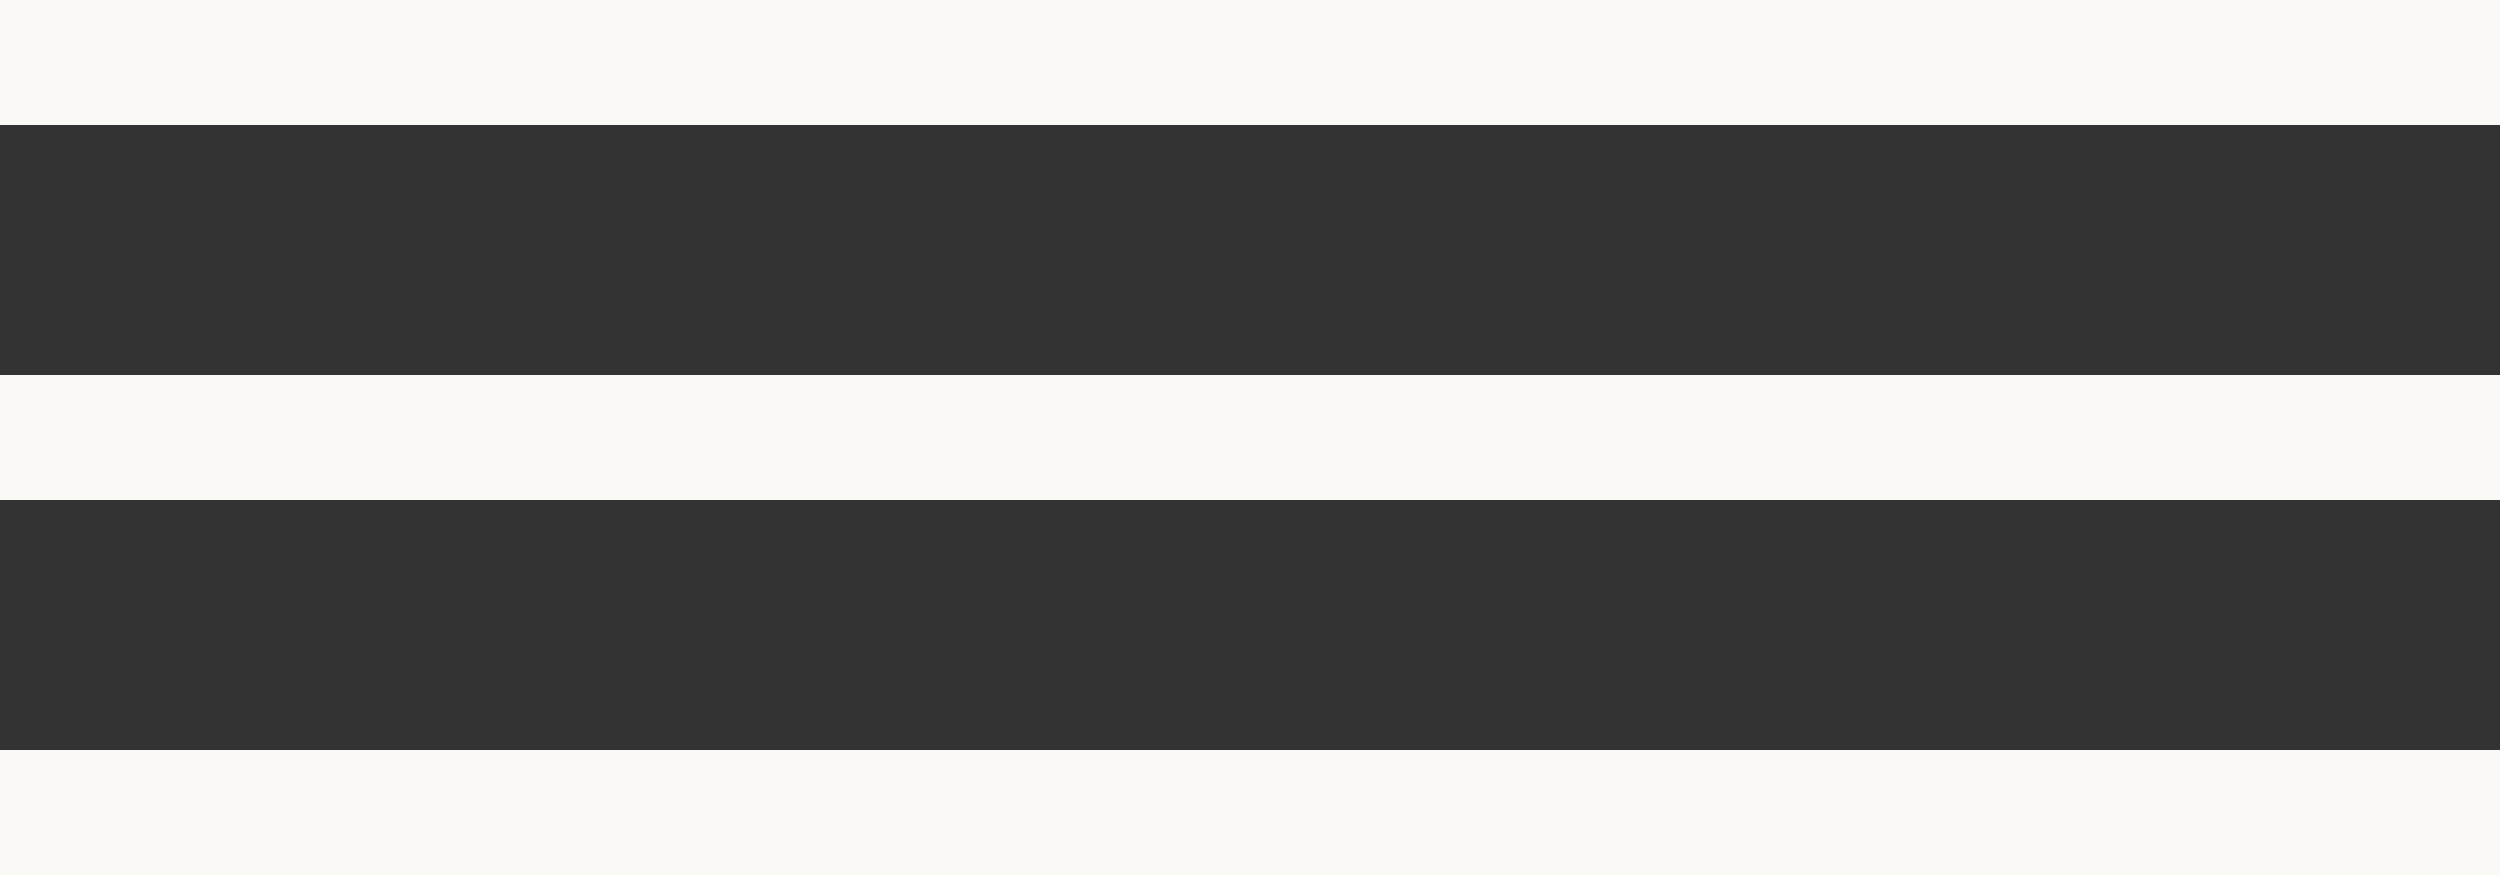
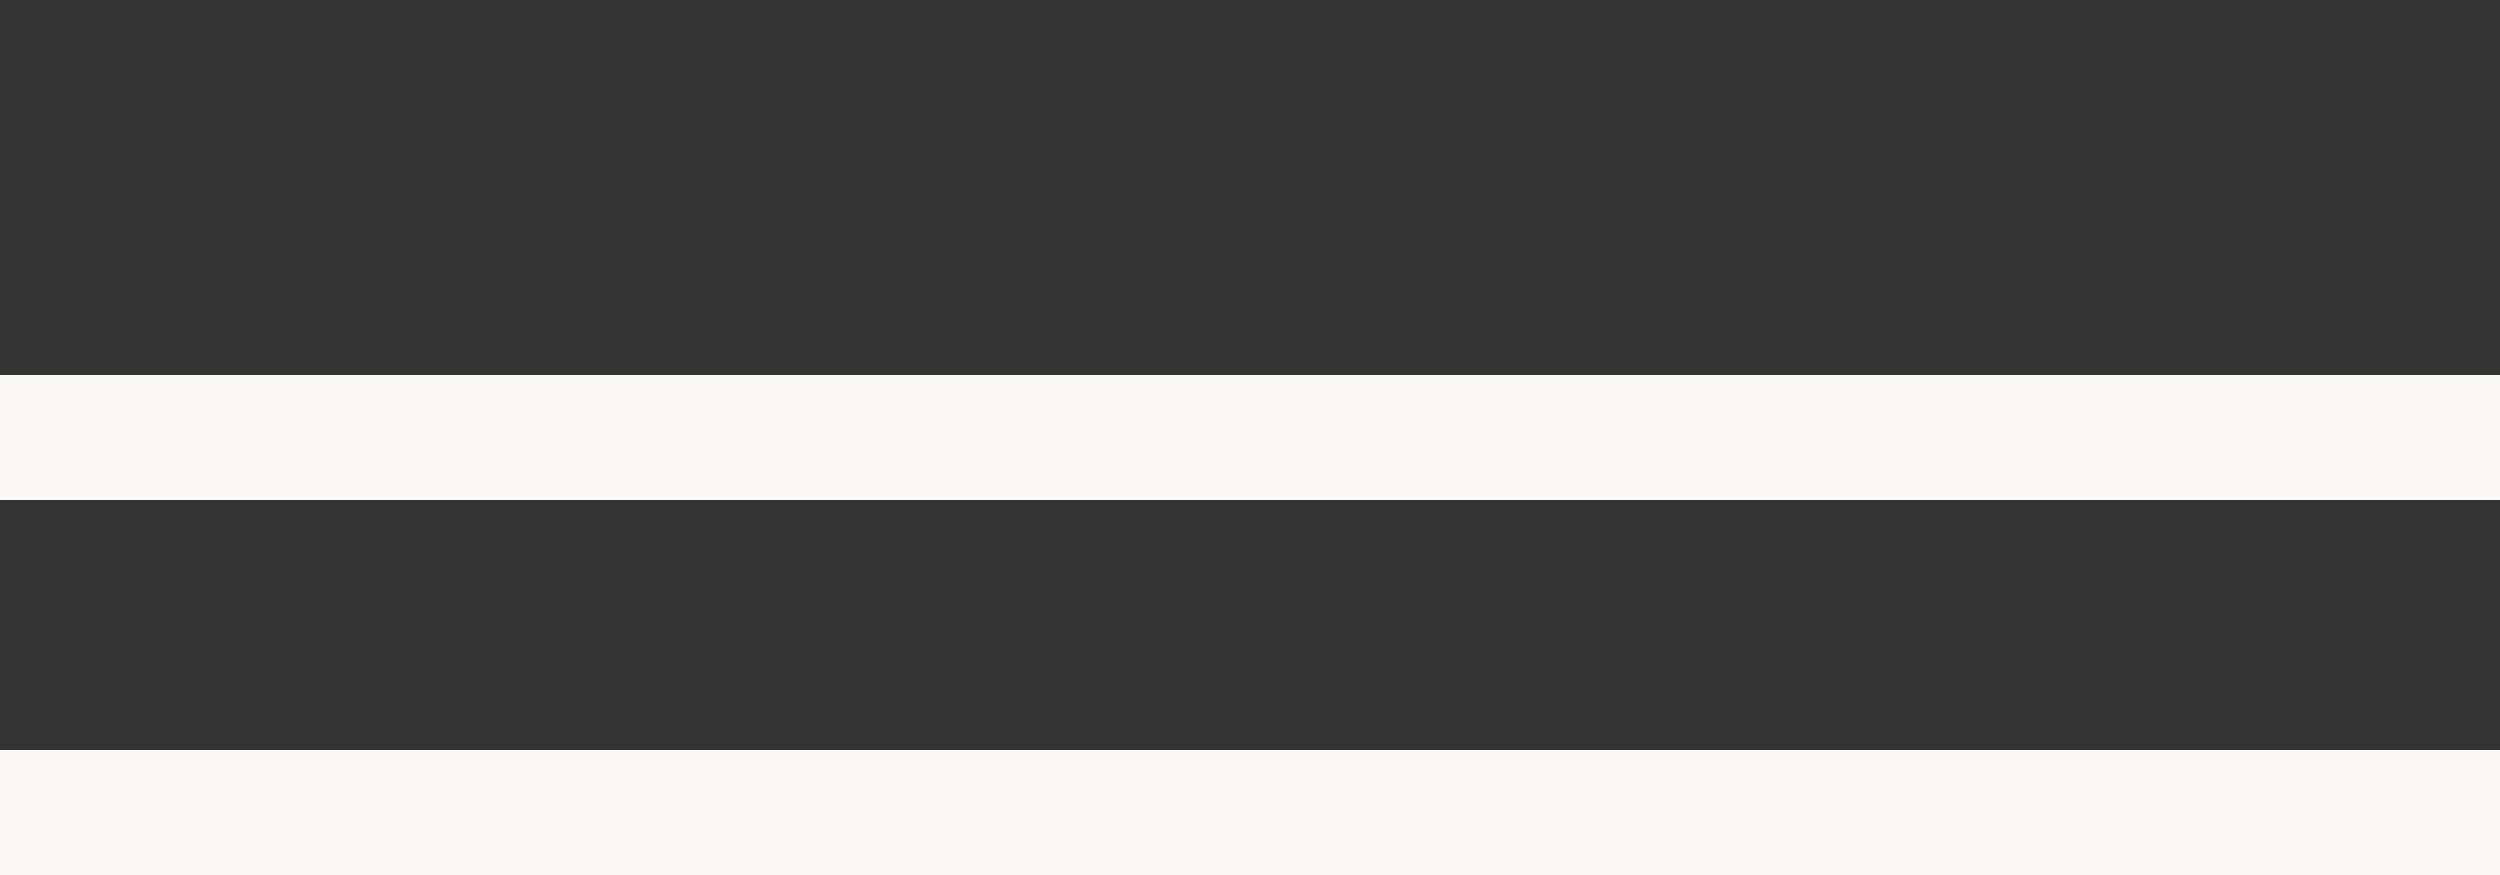
<svg xmlns="http://www.w3.org/2000/svg" width="40" height="14" viewBox="0 0 40 14" fill="none">
  <rect x="0" y="0" width="40" height="14" fill="#333333" stroke="none" />
-   <line y1="1" x2="40" y2="1" stroke="#FAF9F6" stroke-width="2" />
  <line y1="7" x2="40" y2="7" stroke="#FAF9F6" stroke-width="2" />
  <line y1="13" x2="40" y2="13" stroke="#FAF9F6" stroke-width="2" />
</svg>